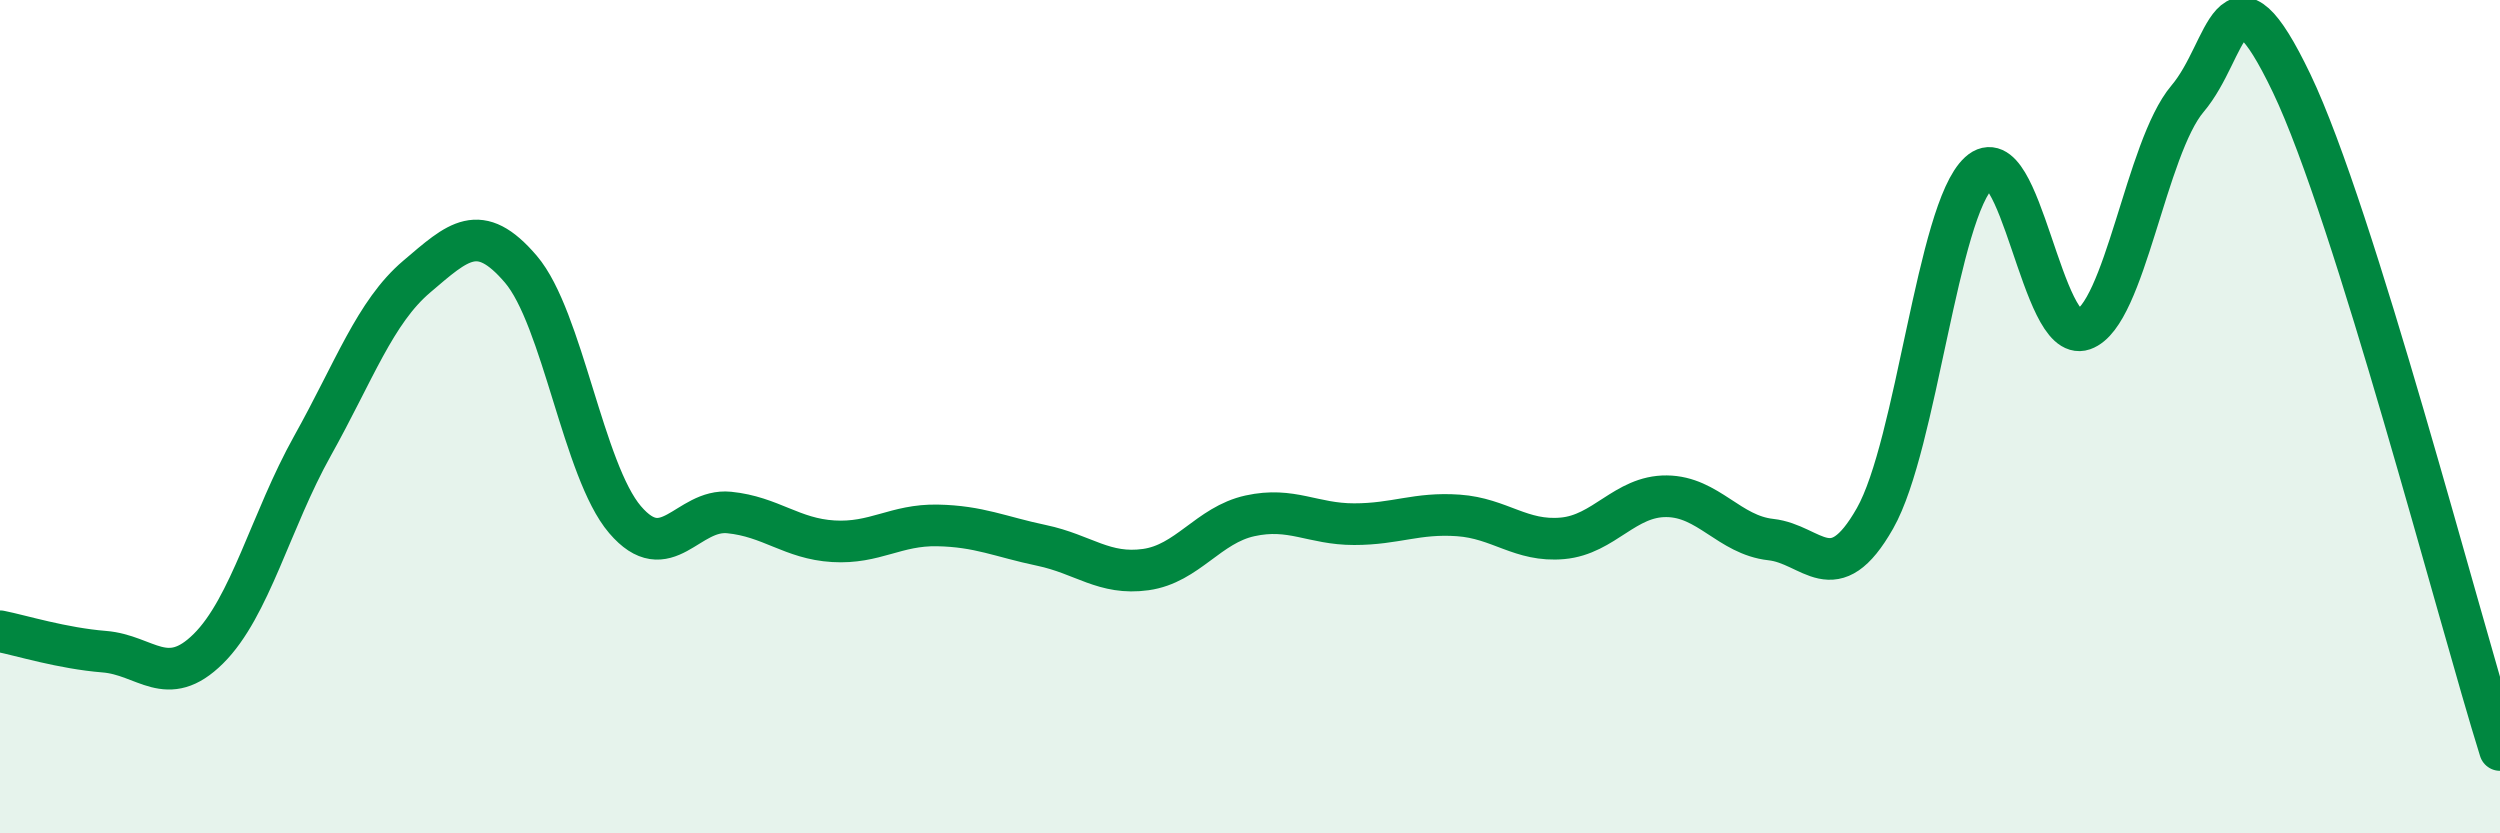
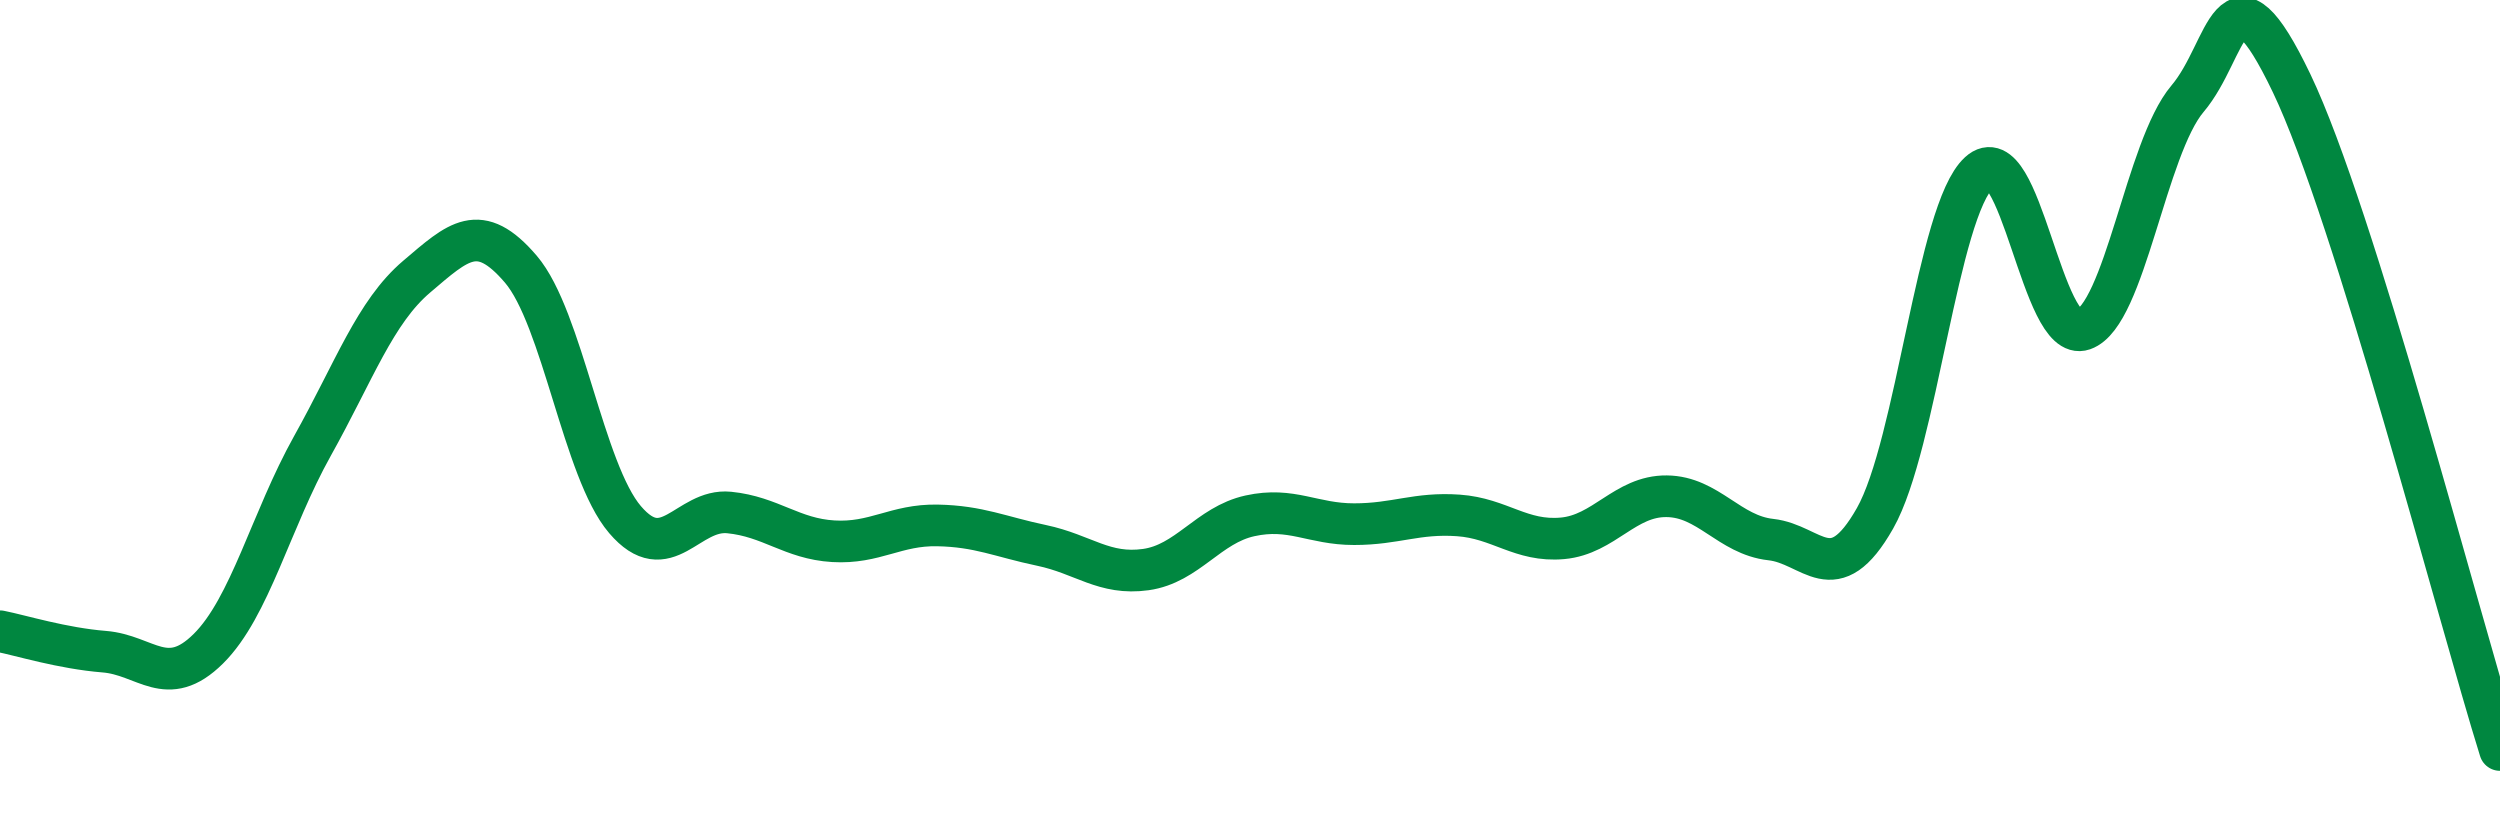
<svg xmlns="http://www.w3.org/2000/svg" width="60" height="20" viewBox="0 0 60 20">
-   <path d="M 0,15.15 C 0.5,15.25 1.5,15.56 2.5,15.64 C 3.5,15.72 4,16.56 5,15.57 C 6,14.58 6.5,12.49 7.5,10.7 C 8.5,8.91 9,7.49 10,6.64 C 11,5.79 11.5,5.29 12.5,6.46 C 13.5,7.63 14,11.3 15,12.47 C 16,13.64 16.5,12.2 17.5,12.3 C 18.5,12.4 19,12.93 20,12.99 C 21,13.05 21.5,12.59 22.5,12.61 C 23.5,12.63 24,12.88 25,13.09 C 26,13.3 26.5,13.81 27.5,13.67 C 28.5,13.53 29,12.6 30,12.38 C 31,12.16 31.5,12.58 32.5,12.58 C 33.5,12.58 34,12.3 35,12.37 C 36,12.44 36.5,13.01 37.5,12.92 C 38.5,12.83 39,11.9 40,11.91 C 41,11.92 41.5,12.84 42.5,12.95 C 43.5,13.06 44,14.2 45,12.44 C 46,10.68 46.5,5.05 47.5,4.14 C 48.5,3.23 49,8.26 50,7.91 C 51,7.56 51.5,3.55 52.5,2.37 C 53.5,1.19 53.5,-1.13 55,2 C 56.5,5.13 59,14.8 60,18L60 20L0 20Z" fill="#008740" opacity="0.1" stroke-linecap="round" stroke-linejoin="round" />
  <path d="M 0,15.15 C 0.5,15.25 1.5,15.56 2.5,15.64 C 3.5,15.72 4,16.56 5,15.57 C 6,14.58 6.5,12.49 7.5,10.7 C 8.5,8.91 9,7.49 10,6.64 C 11,5.79 11.5,5.29 12.5,6.46 C 13.5,7.63 14,11.3 15,12.47 C 16,13.64 16.5,12.2 17.5,12.3 C 18.5,12.4 19,12.93 20,12.99 C 21,13.05 21.5,12.59 22.5,12.61 C 23.5,12.63 24,12.88 25,13.09 C 26,13.3 26.5,13.81 27.5,13.67 C 28.5,13.53 29,12.6 30,12.38 C 31,12.16 31.5,12.58 32.5,12.58 C 33.5,12.58 34,12.3 35,12.37 C 36,12.44 36.5,13.01 37.5,12.92 C 38.5,12.83 39,11.9 40,11.91 C 41,11.92 41.5,12.84 42.5,12.95 C 43.5,13.06 44,14.2 45,12.44 C 46,10.68 46.5,5.05 47.5,4.14 C 48.5,3.23 49,8.26 50,7.91 C 51,7.56 51.5,3.55 52.5,2.37 C 53.5,1.19 53.5,-1.13 55,2 C 56.5,5.13 59,14.8 60,18" stroke="#008740" stroke-width="1" fill="none" stroke-linecap="round" stroke-linejoin="round" />
</svg>